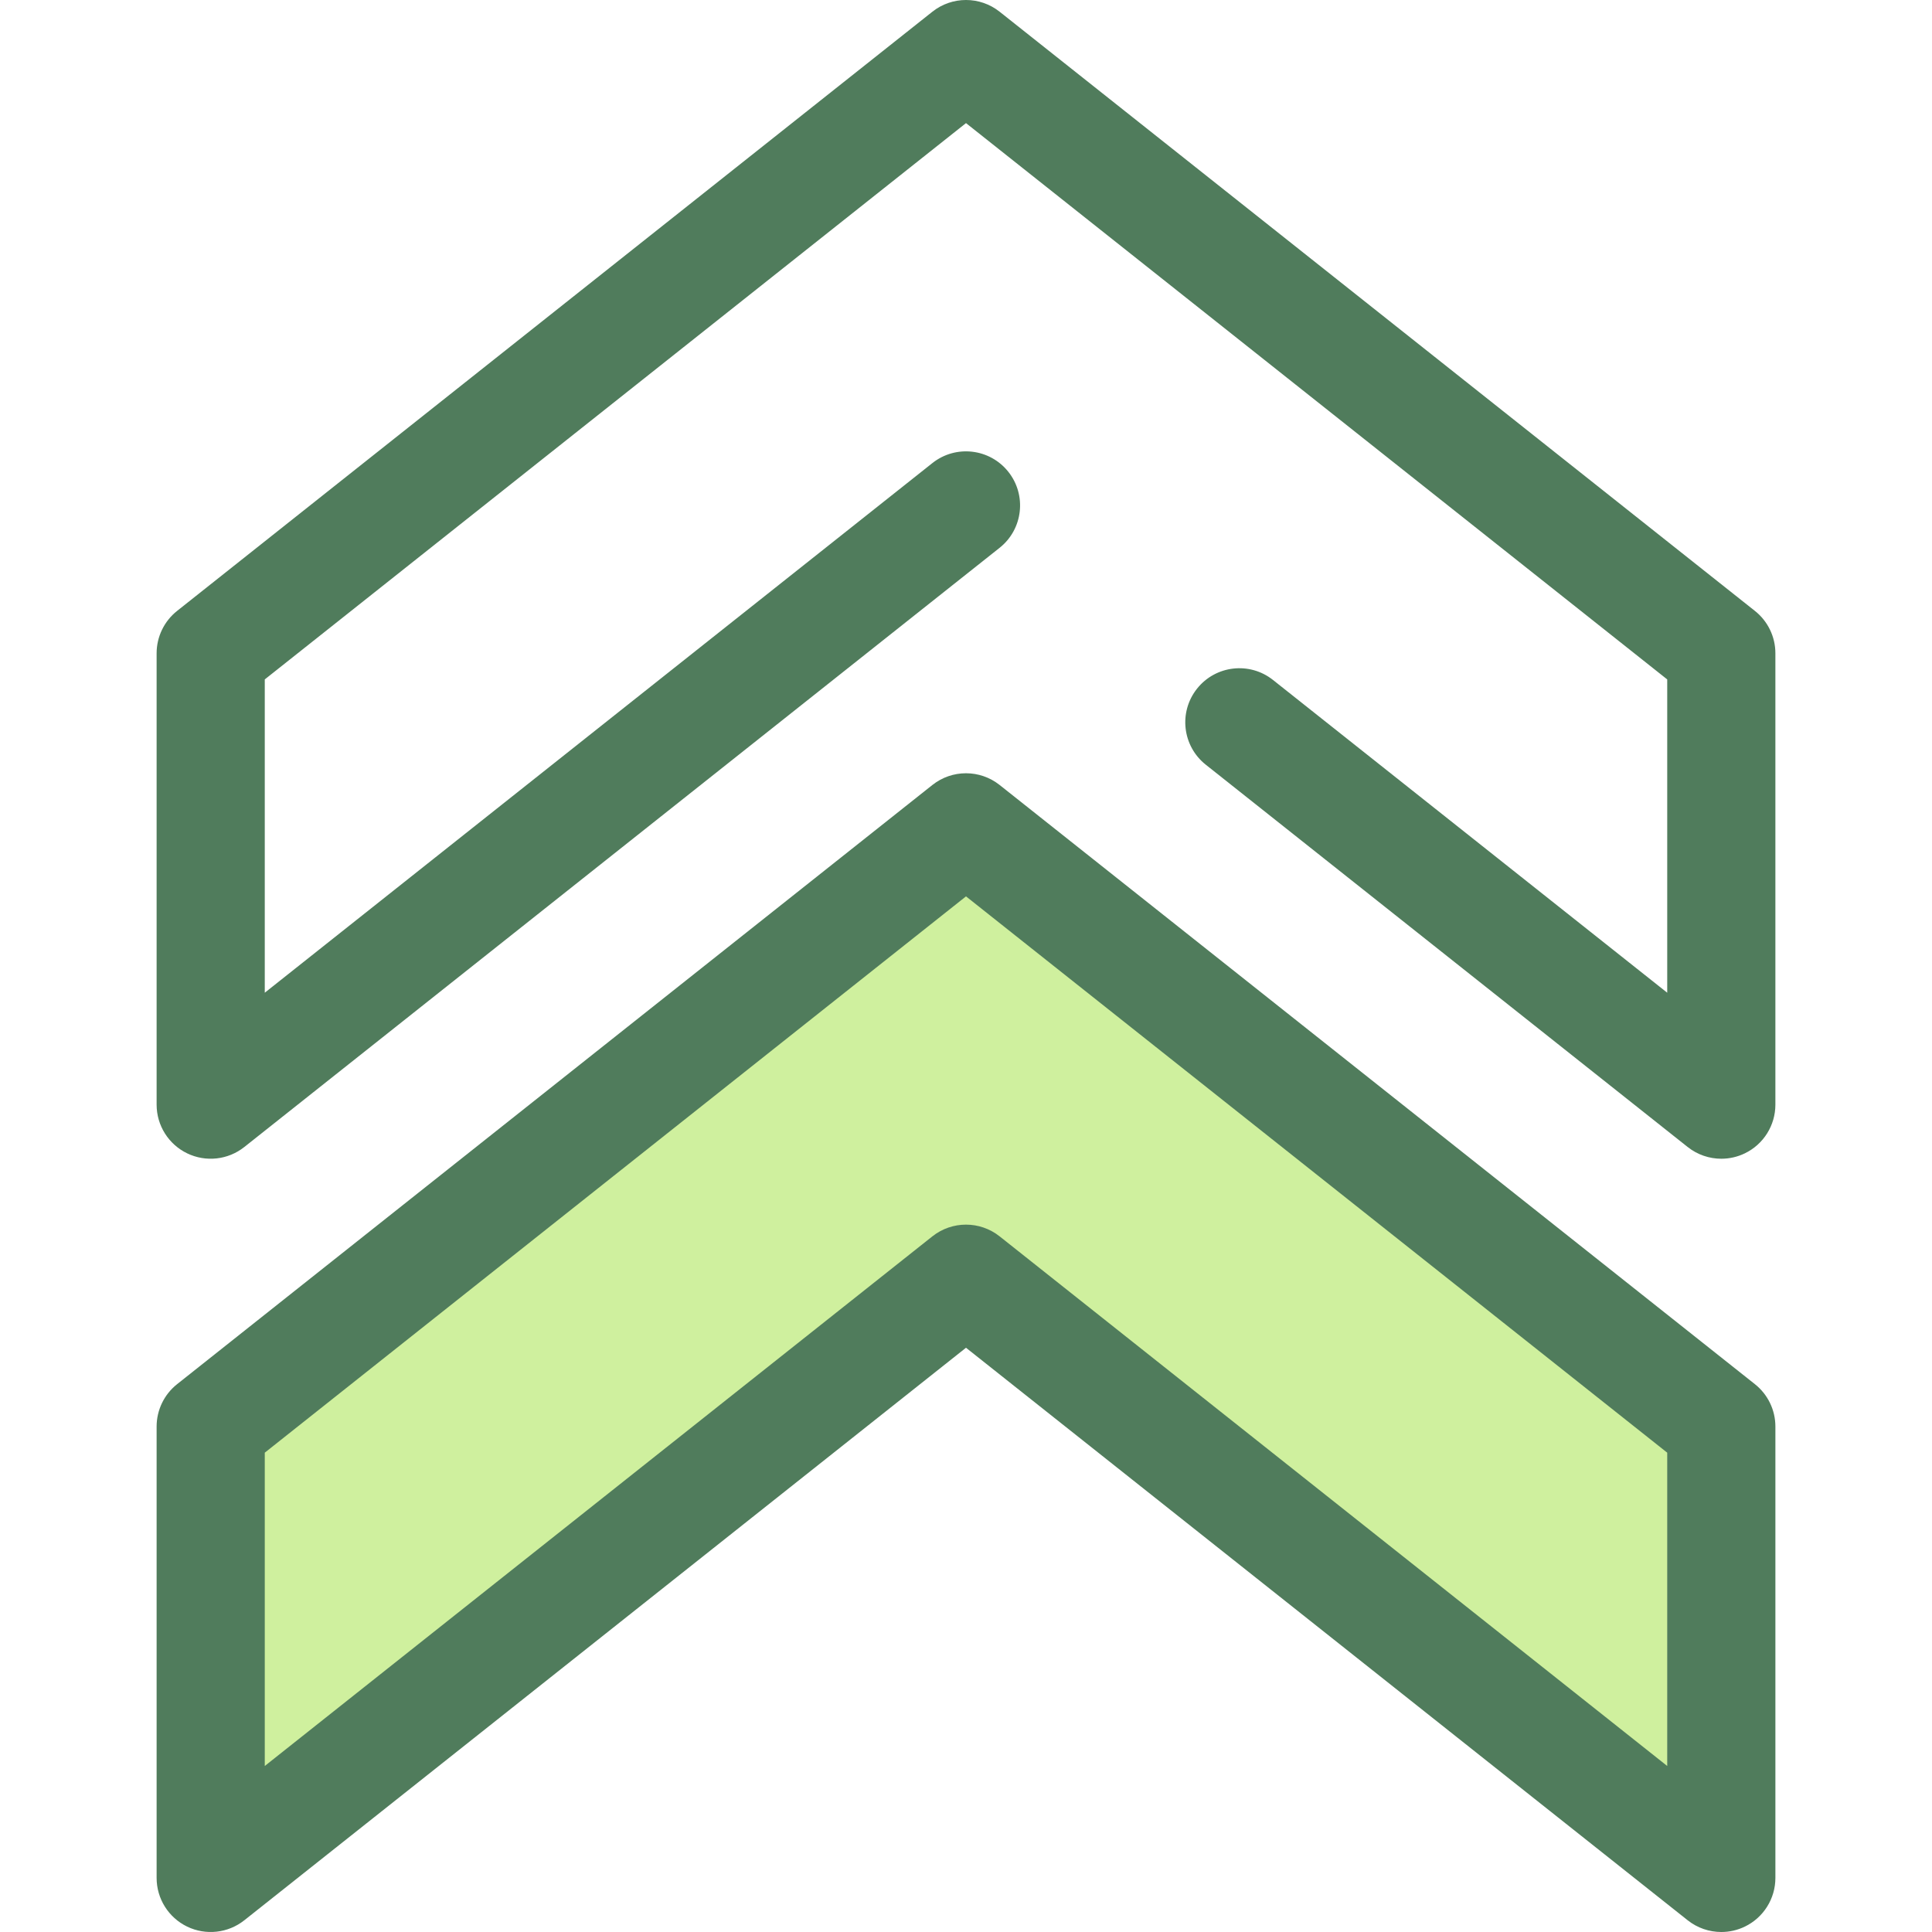
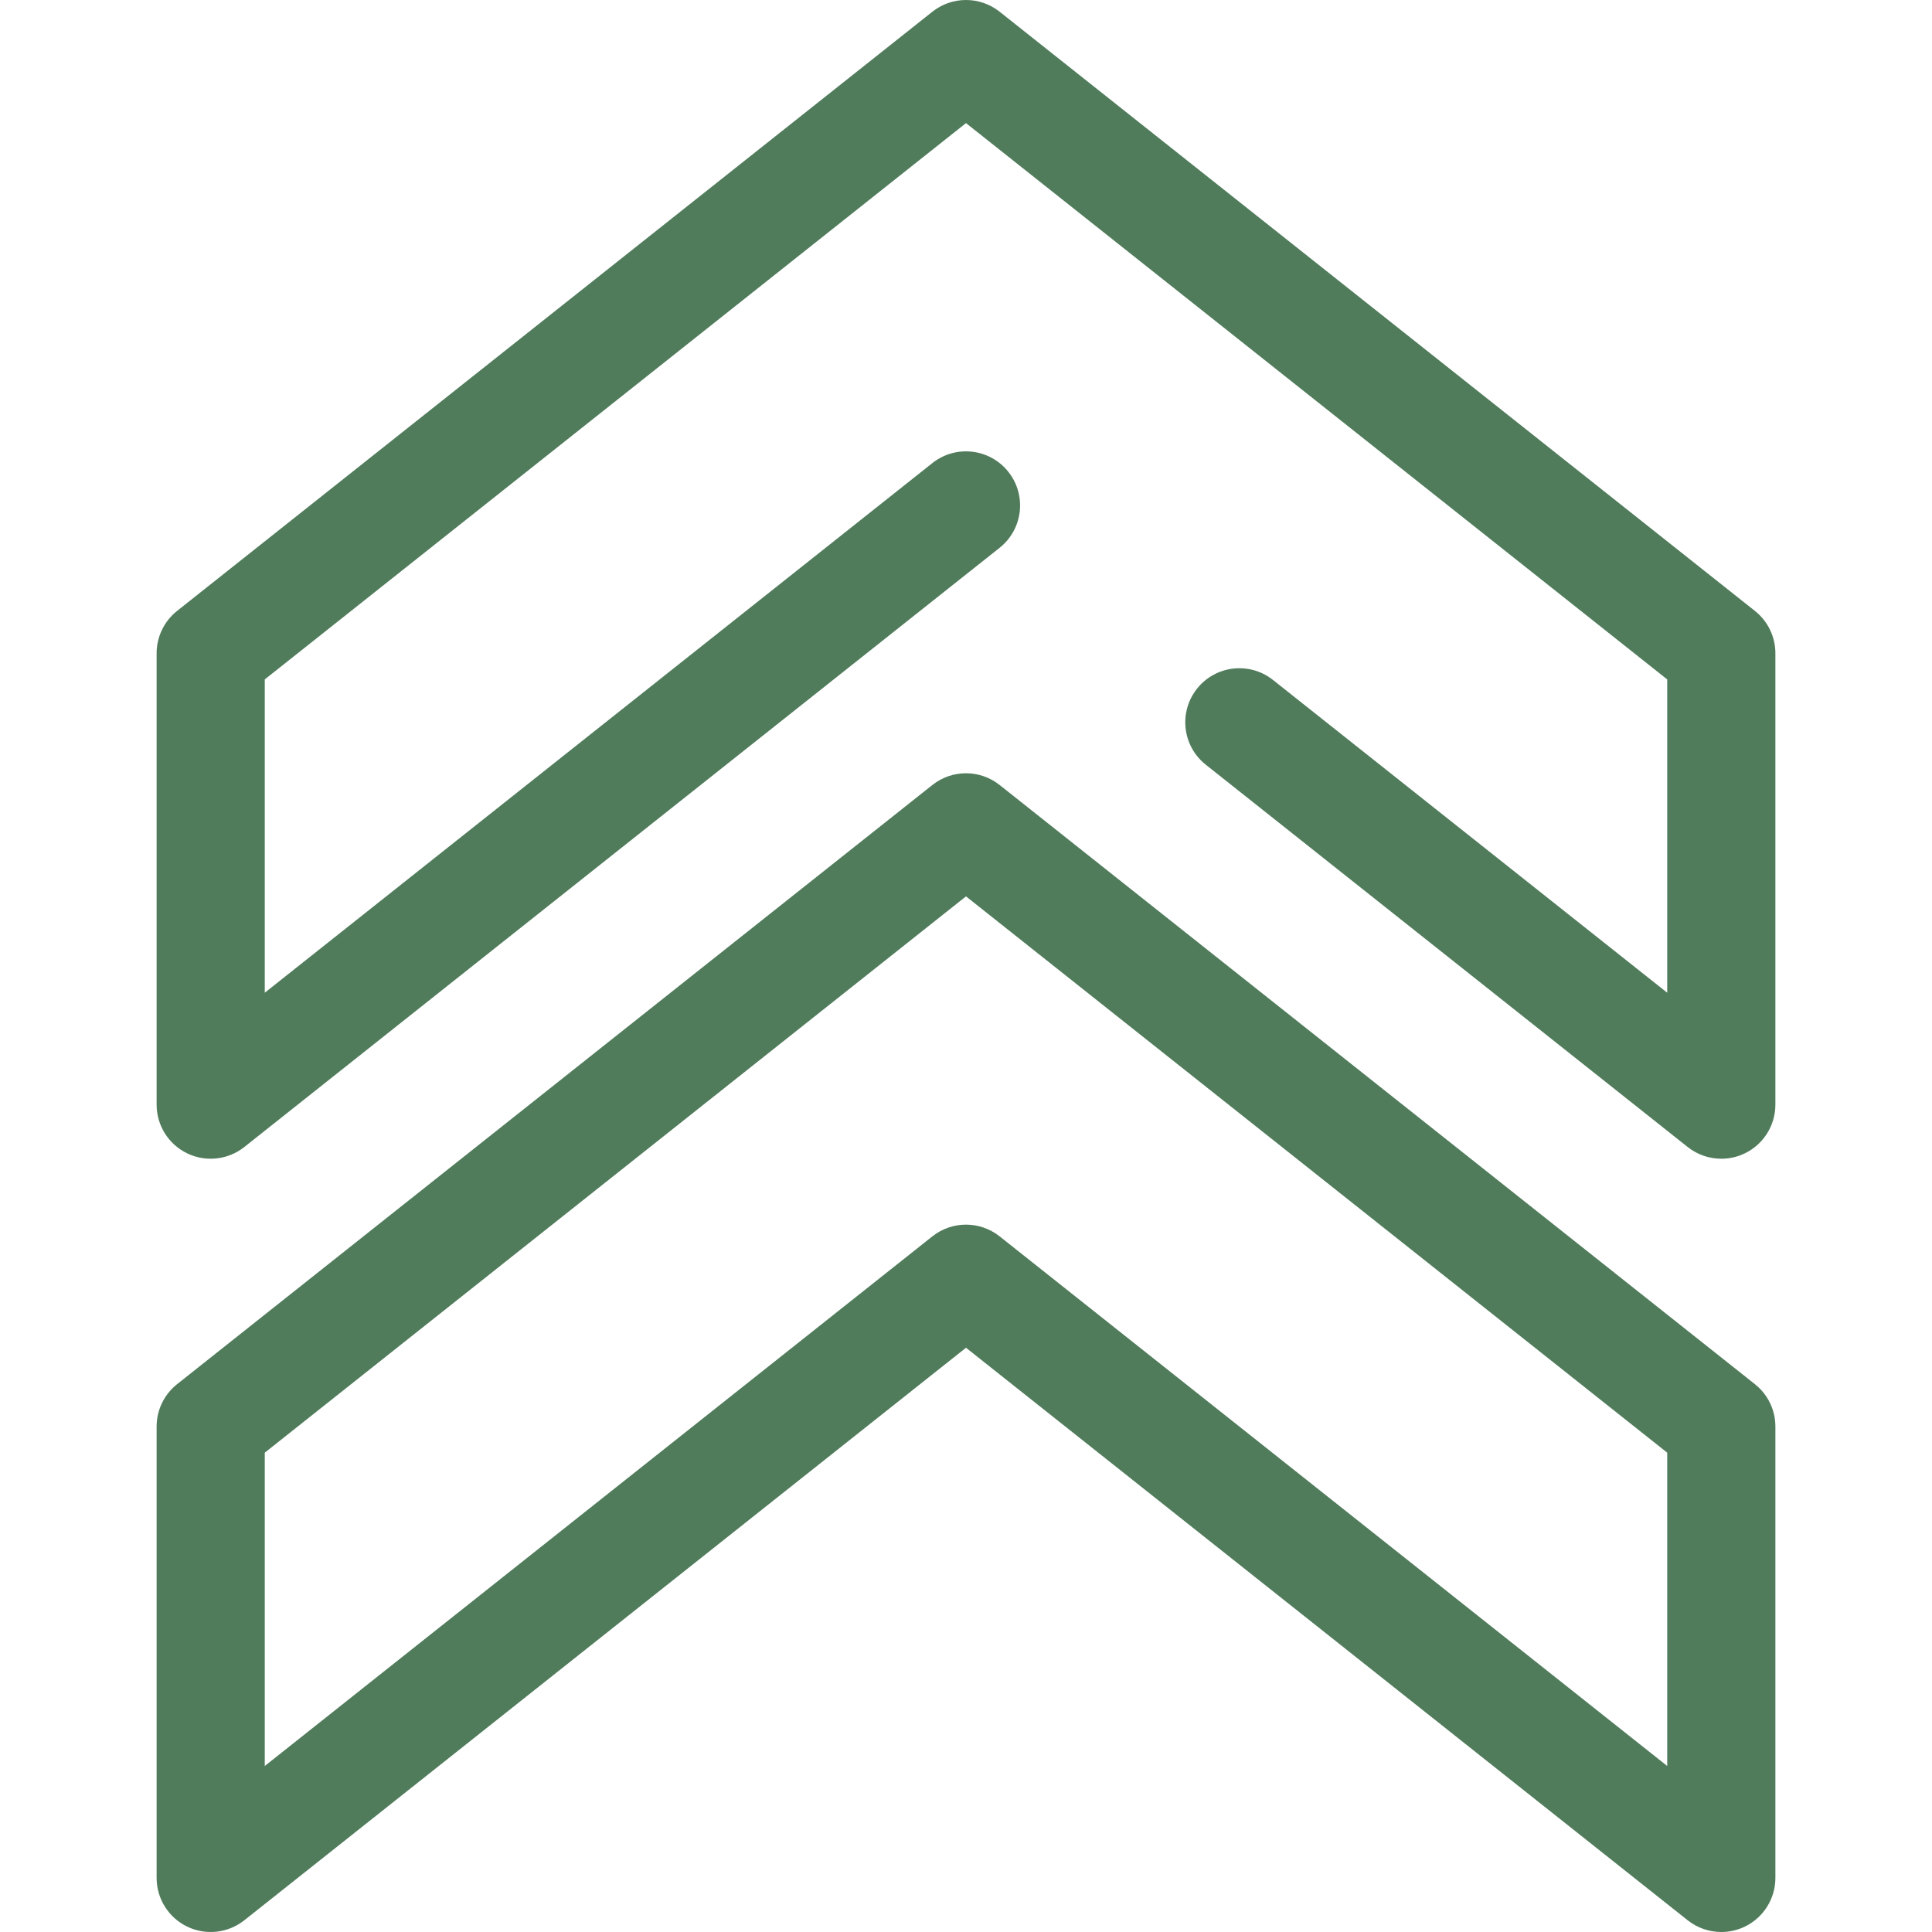
<svg xmlns="http://www.w3.org/2000/svg" height="800px" width="800px" version="1.1" id="Layer_1" viewBox="0 0 512 512" xml:space="preserve">
  <path style="fill:#507C5C;" d="M456.166,307.077c-3.177,0-6.326-1.055-8.91-3.104L319.538,202.65  c-6.202-4.919-7.241-13.934-2.32-20.135c4.919-6.202,13.937-7.241,20.135-2.32l104.478,82.887v-83.028L256,32.626L70.167,180.052  v83.028l176.924-140.359c6.199-4.922,15.217-3.881,20.135,2.32c4.92,6.202,3.881,15.217-2.32,20.135L64.743,303.972  c-4.308,3.417-10.19,4.069-15.142,1.677c-4.95-2.392-8.096-7.407-8.096-12.905V173.127c0-4.374,1.998-8.509,5.425-11.228  L247.092,3.104c5.218-4.139,12.597-4.139,17.815,0l200.164,158.795c3.428,2.719,5.425,6.854,5.425,11.228v119.617  c0,5.498-3.146,10.513-8.096,12.905C460.417,306.607,458.285,307.077,456.166,307.077z" />
-   <polygon style="fill:#CFF09E;" points="456.162,378.05 256,219.256 55.836,378.05 55.836,497.668 256,338.873 456.162,497.668 " />
  <path style="fill:#507C5C;" d="M456.166,512c-3.177,0-6.326-1.055-8.91-3.104L256,357.167L64.743,508.896  c-4.308,3.417-10.19,4.069-15.142,1.677c-4.95-2.392-8.096-7.405-8.096-12.905V378.05c0-4.374,1.998-8.509,5.425-11.228  l200.164-158.795c5.218-4.139,12.597-4.139,17.815,0l200.164,158.795c3.428,2.719,5.425,6.854,5.425,11.228v119.617  c0,5.499-3.146,10.513-8.096,12.905C460.417,511.53,458.285,512,456.166,512z M256,324.541c3.149,0,6.299,1.035,8.908,3.104  l176.924,140.359v-83.028L256,237.549L70.167,384.976v83.028l176.924-140.359C249.701,325.575,252.85,324.541,256,324.541z" />
</svg>